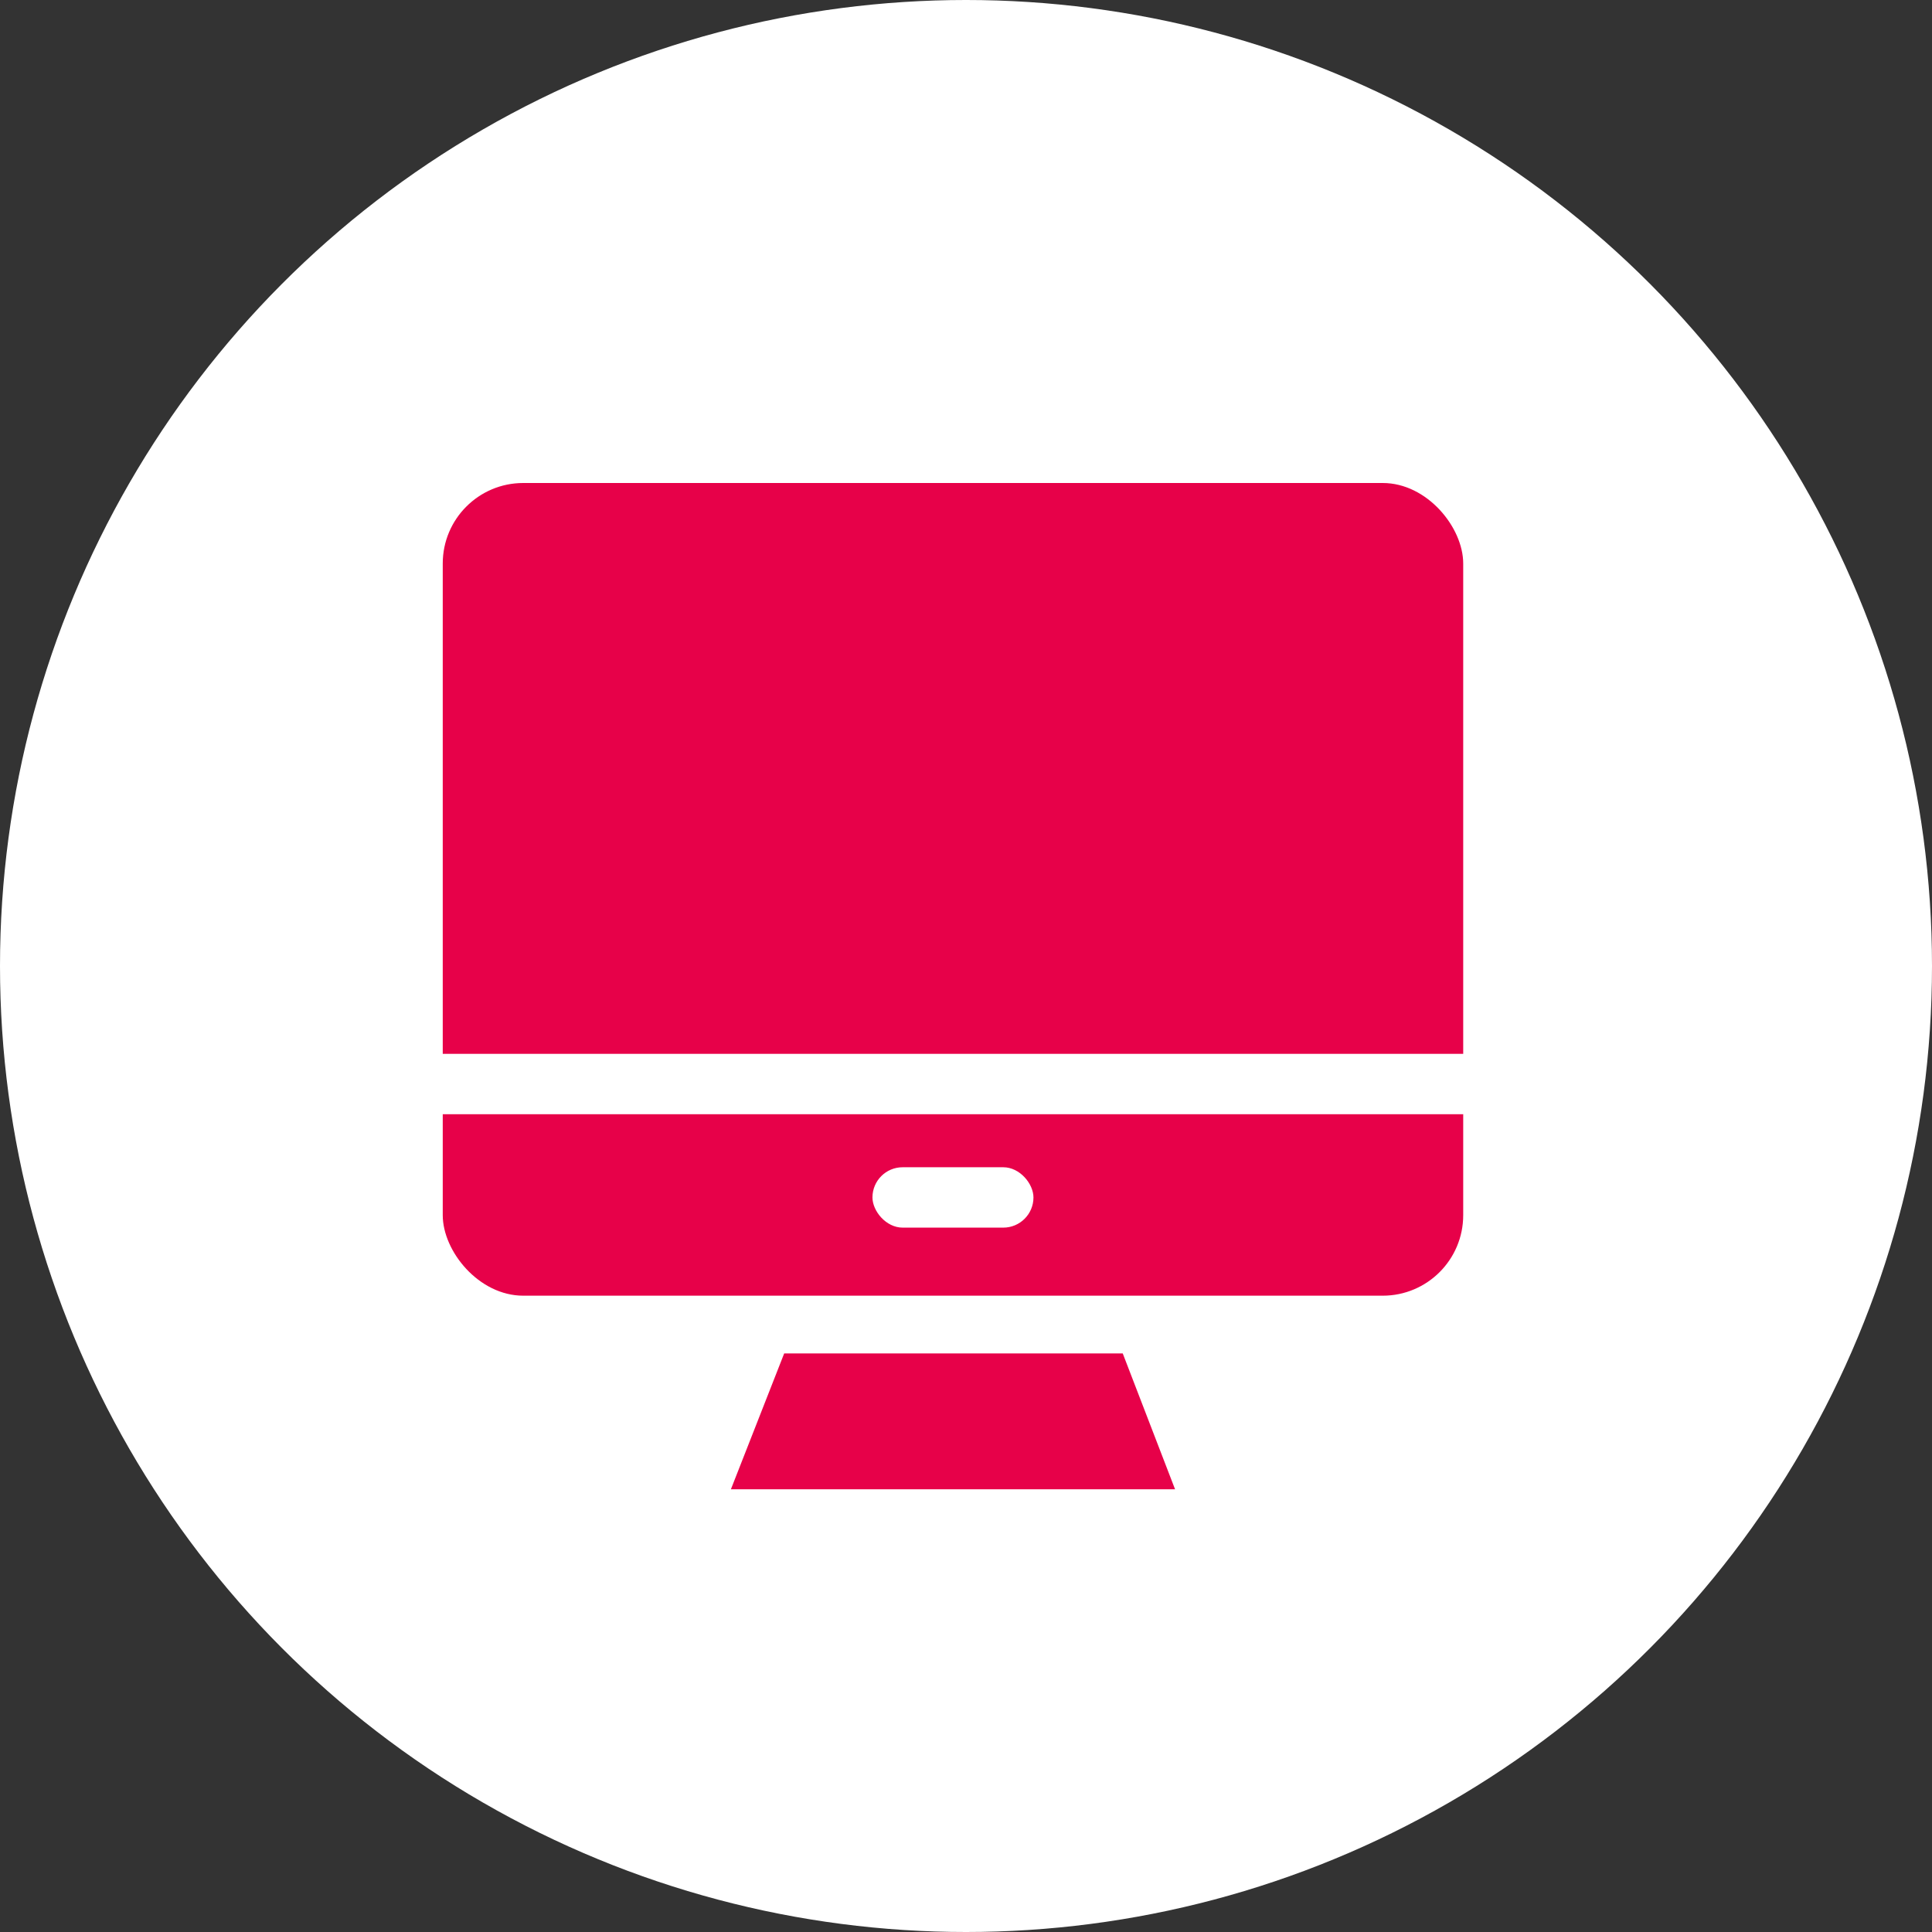
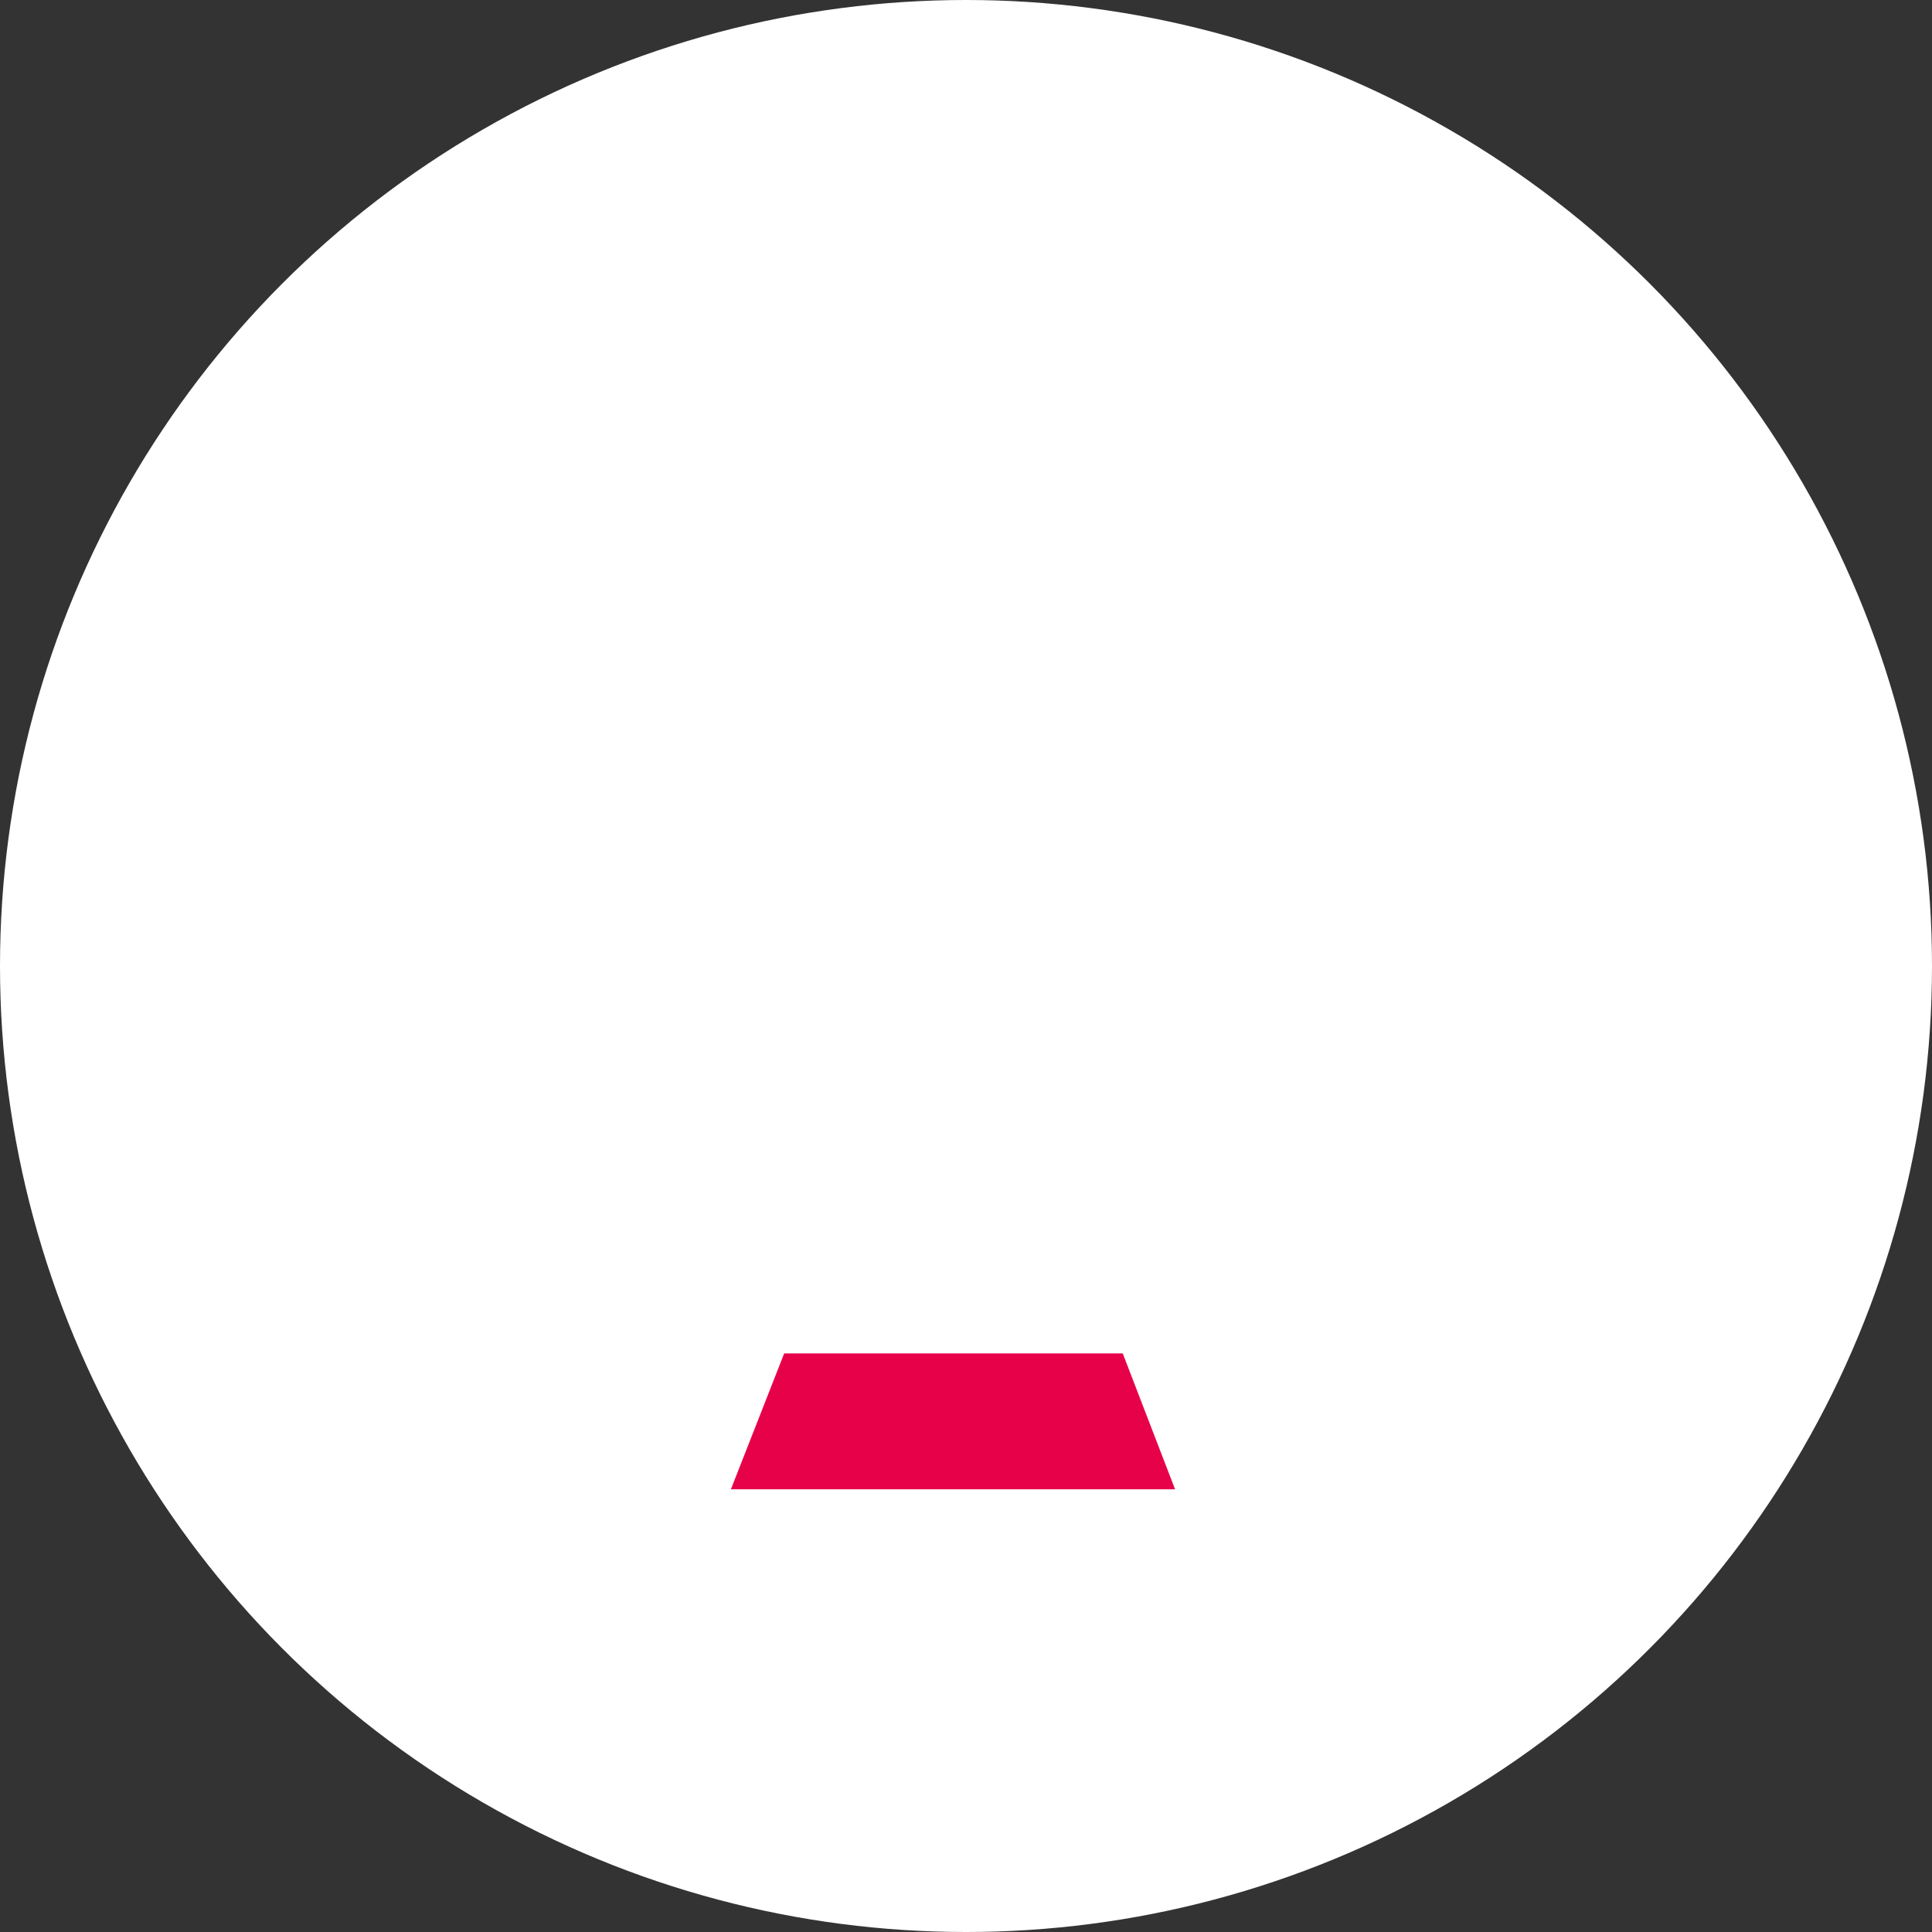
<svg xmlns="http://www.w3.org/2000/svg" width="48" height="48" viewBox="0 0 48 48">
  <rect x="0" y="0" width="48" height="48" fill="#333333" stroke="none" />
  <defs>
    <style>.a{fill:#fff;}.b{fill:#e70149;}.c{fill:none;stroke:#fff;stroke-linecap:round;stroke-width:1.5px;}</style>
  </defs>
  <g transform="translate(-956 -2360)">
    <circle class="a" cx="24" cy="24" r="24" transform="translate(956 2360)" />
    <g transform="translate(658.976 2019.766)">
-       <rect class="b" width="25.353" height="20.191" rx="2" transform="translate(308.024 352.234)" />
      <path class="b" d="M322.821,391.05l-1.324,3.376h11.035l-1.3-3.376" transform="translate(-6.314 -17.191)" />
-       <path class="c" d="M0,0H25.353" transform="translate(308.024 367.166)" />
      <rect class="a" width="4" height="1.5" rx="0.75" transform="translate(318.7 369.234)" />
    </g>
  </g>
</svg>